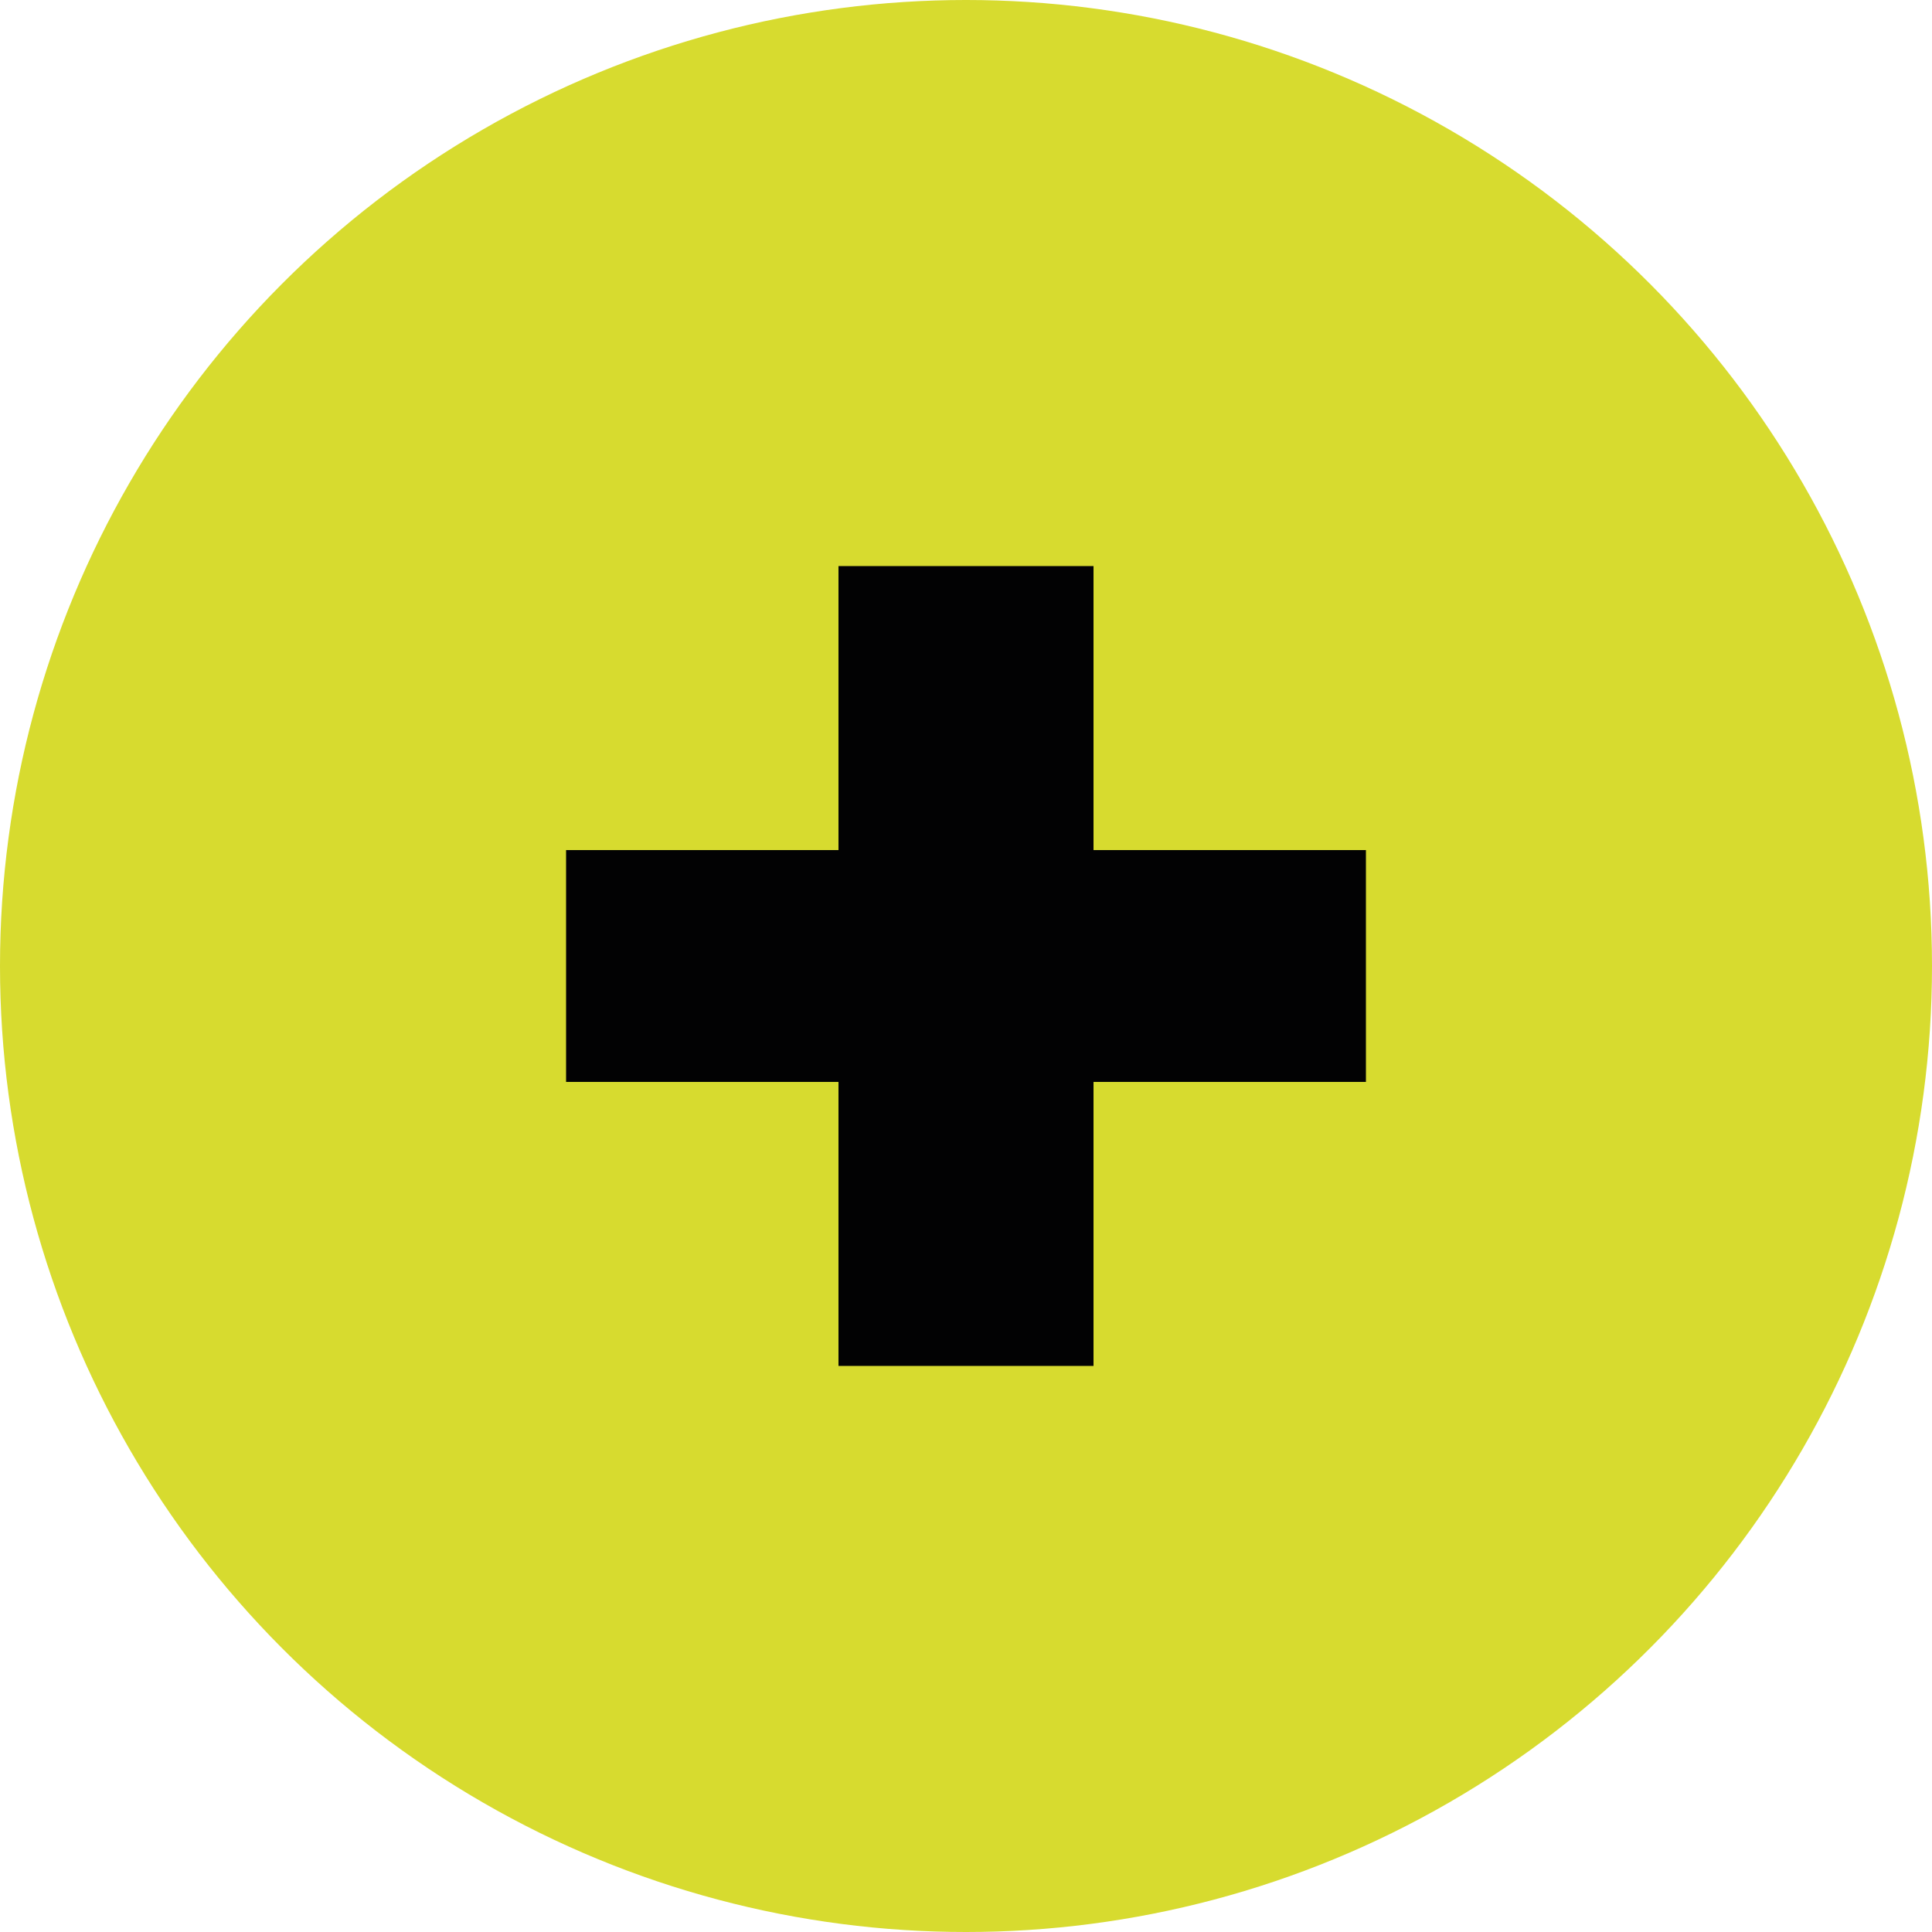
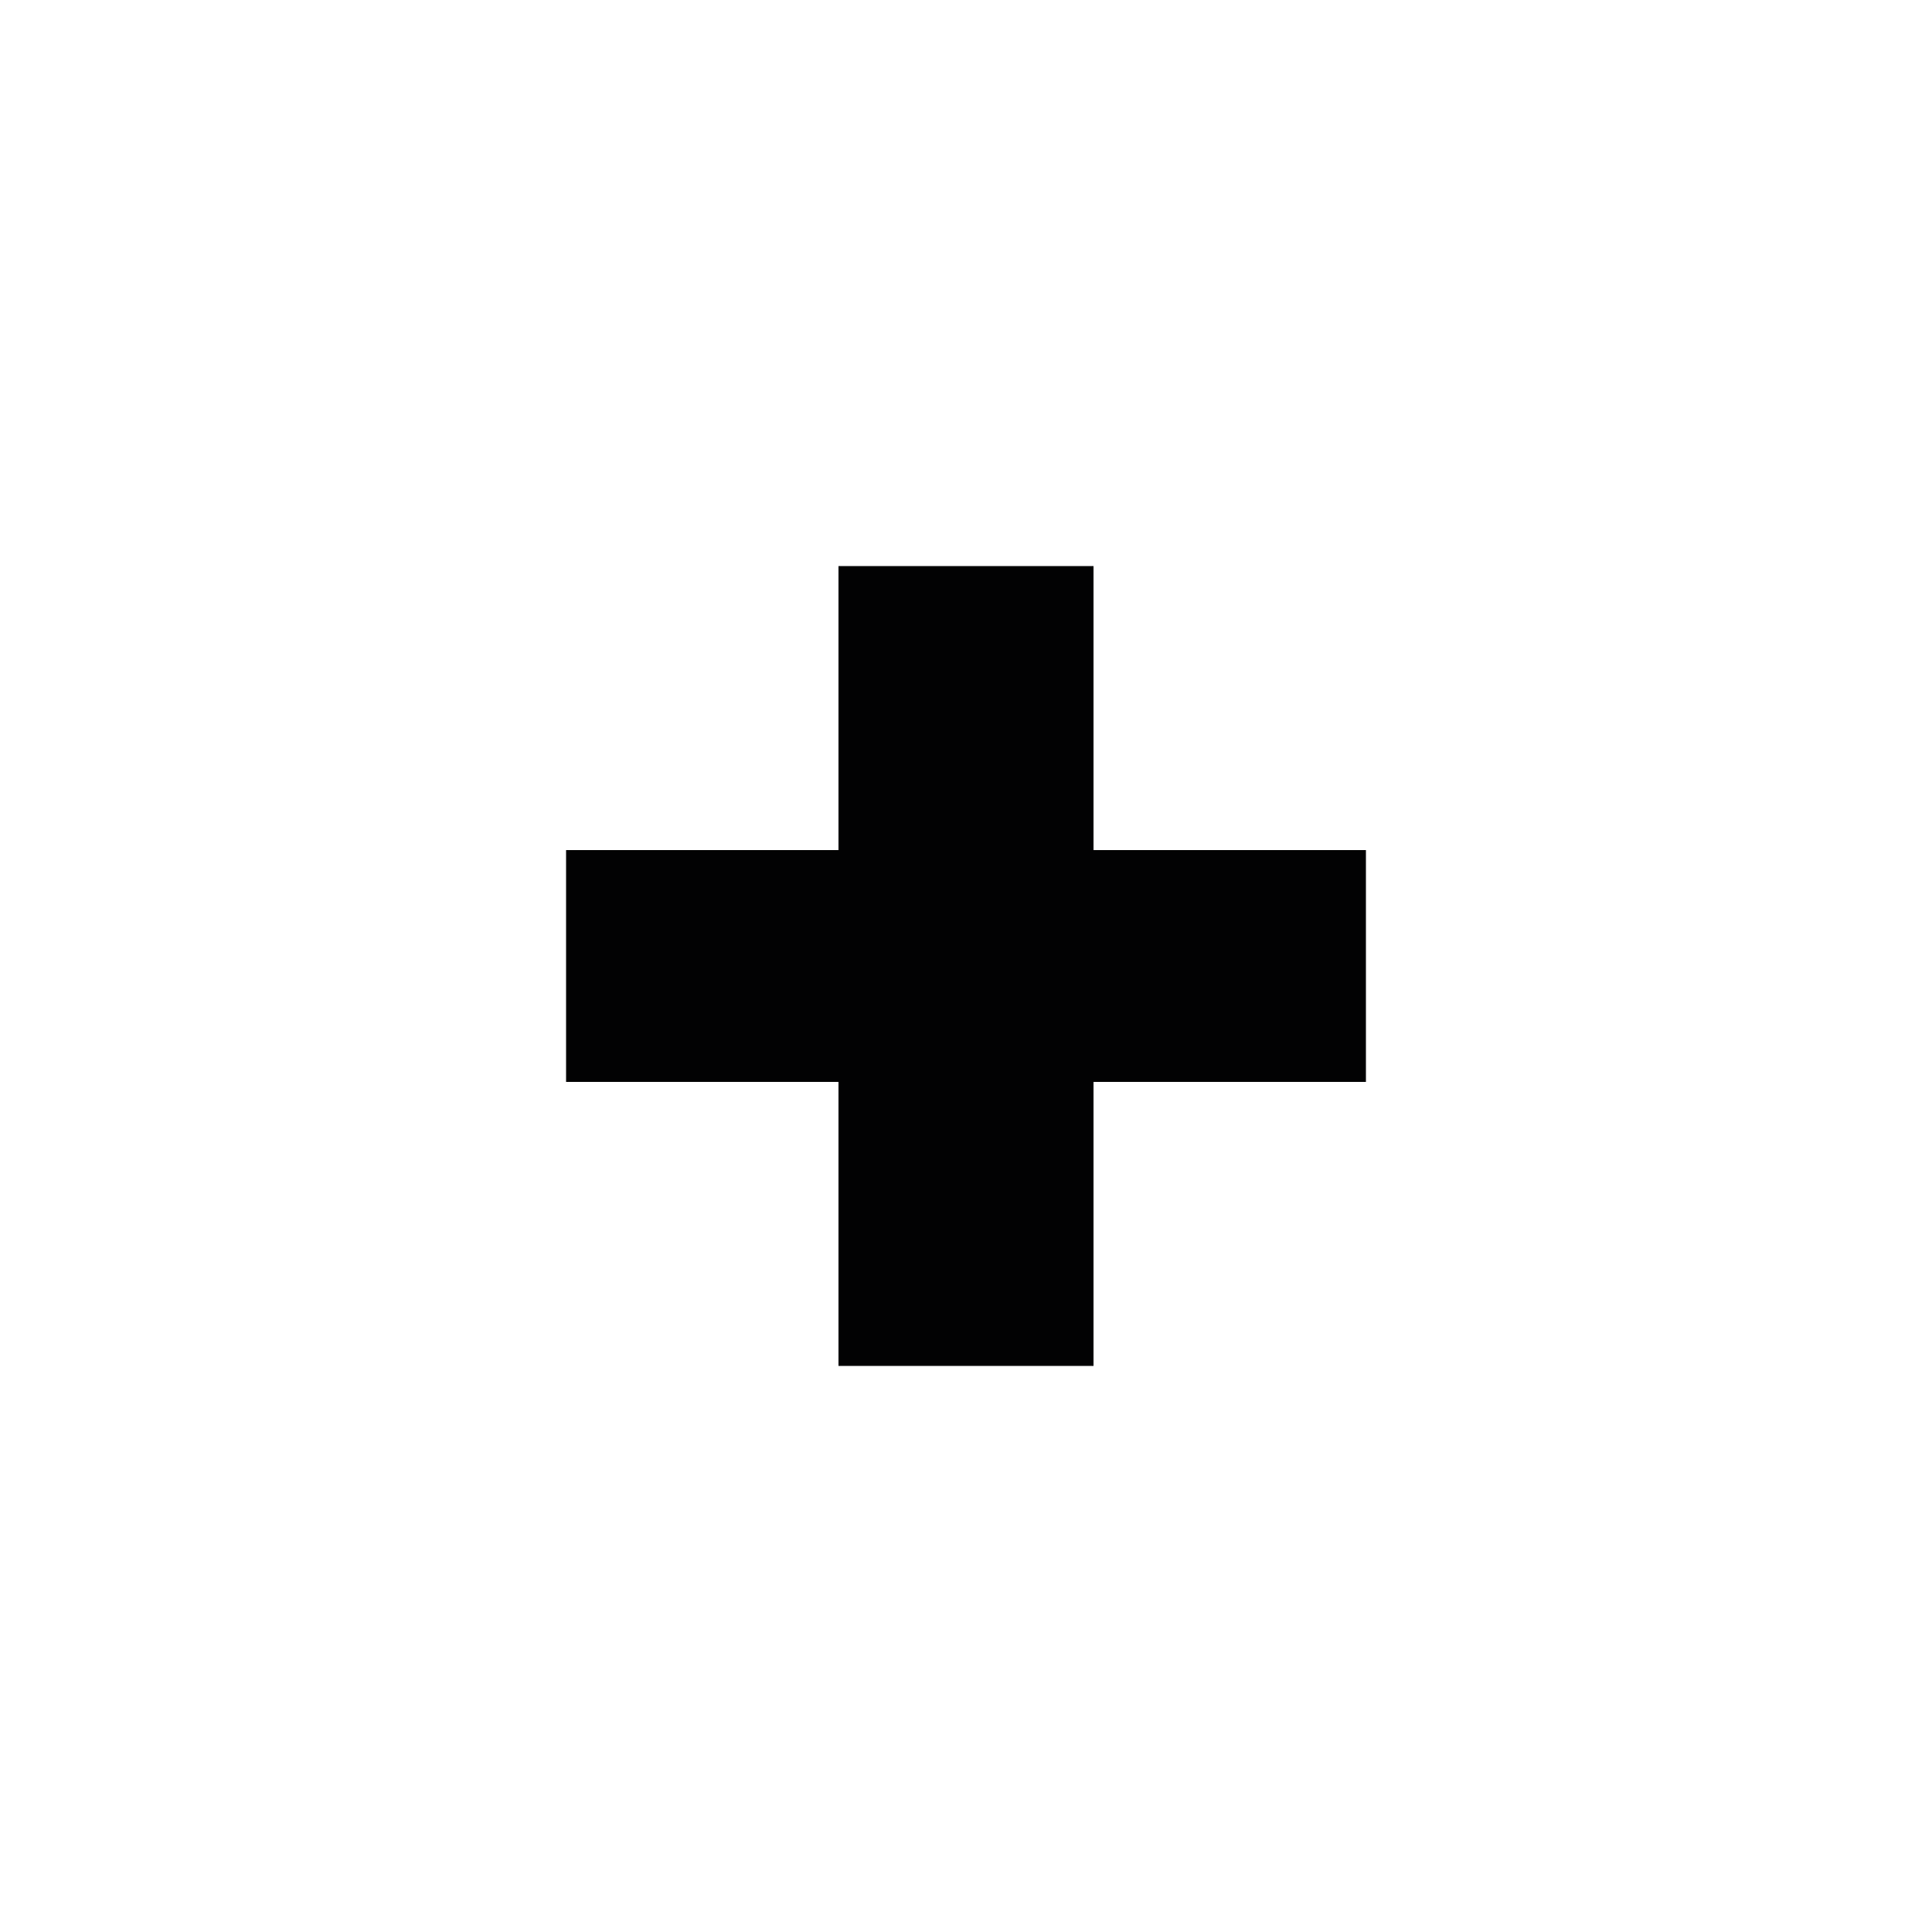
<svg xmlns="http://www.w3.org/2000/svg" version="1.1" id="Capa_1" x="0px" y="0px" viewBox="0 0 100 100" style="enable-background:new 0 0 100 100;" xml:space="preserve">
  <style type="text/css">
	.st0{fill:#D7DB2F;}
	.st1{fill:#020203;}
</style>
-   <circle class="st0" cx="50" cy="50" r="50" />
  <polygon class="st1" points="56.6,29.3 43.4,29.3 43.4,44 29.3,44 29.3,56 43.4,56 43.4,70.7 56.6,70.7 56.6,56 70.7,56 70.7,44   56.6,44 " />
</svg>